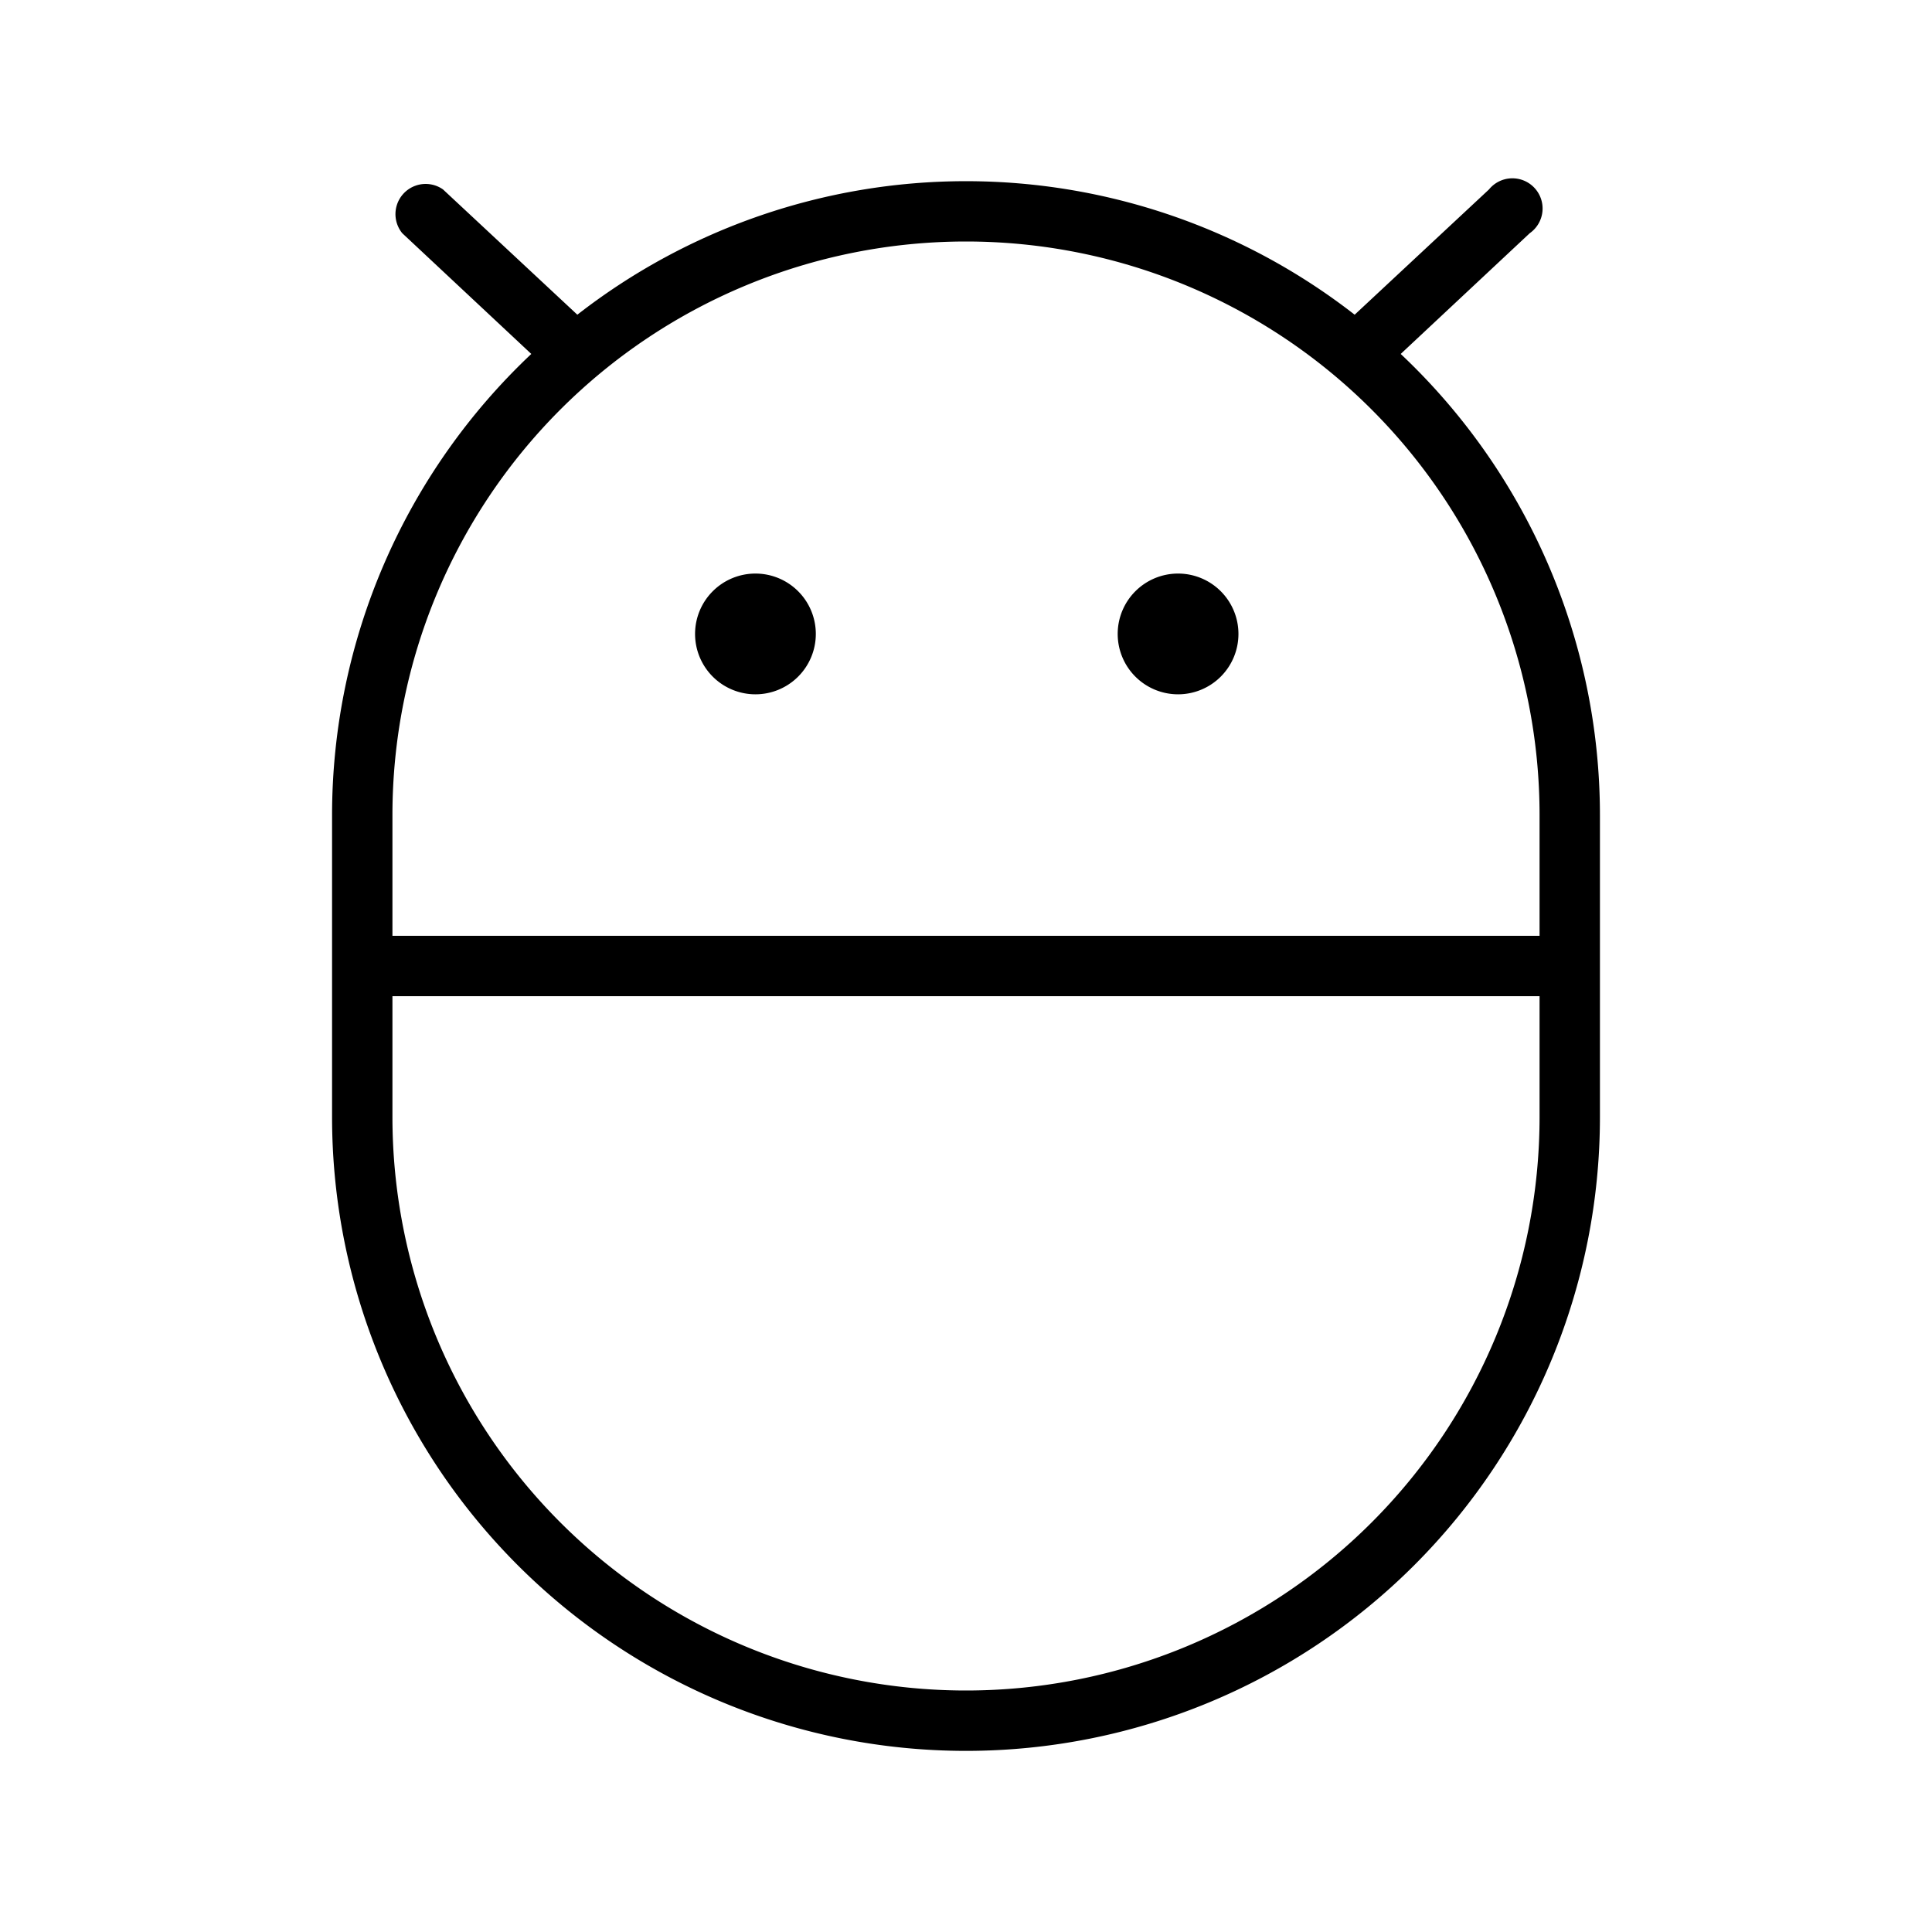
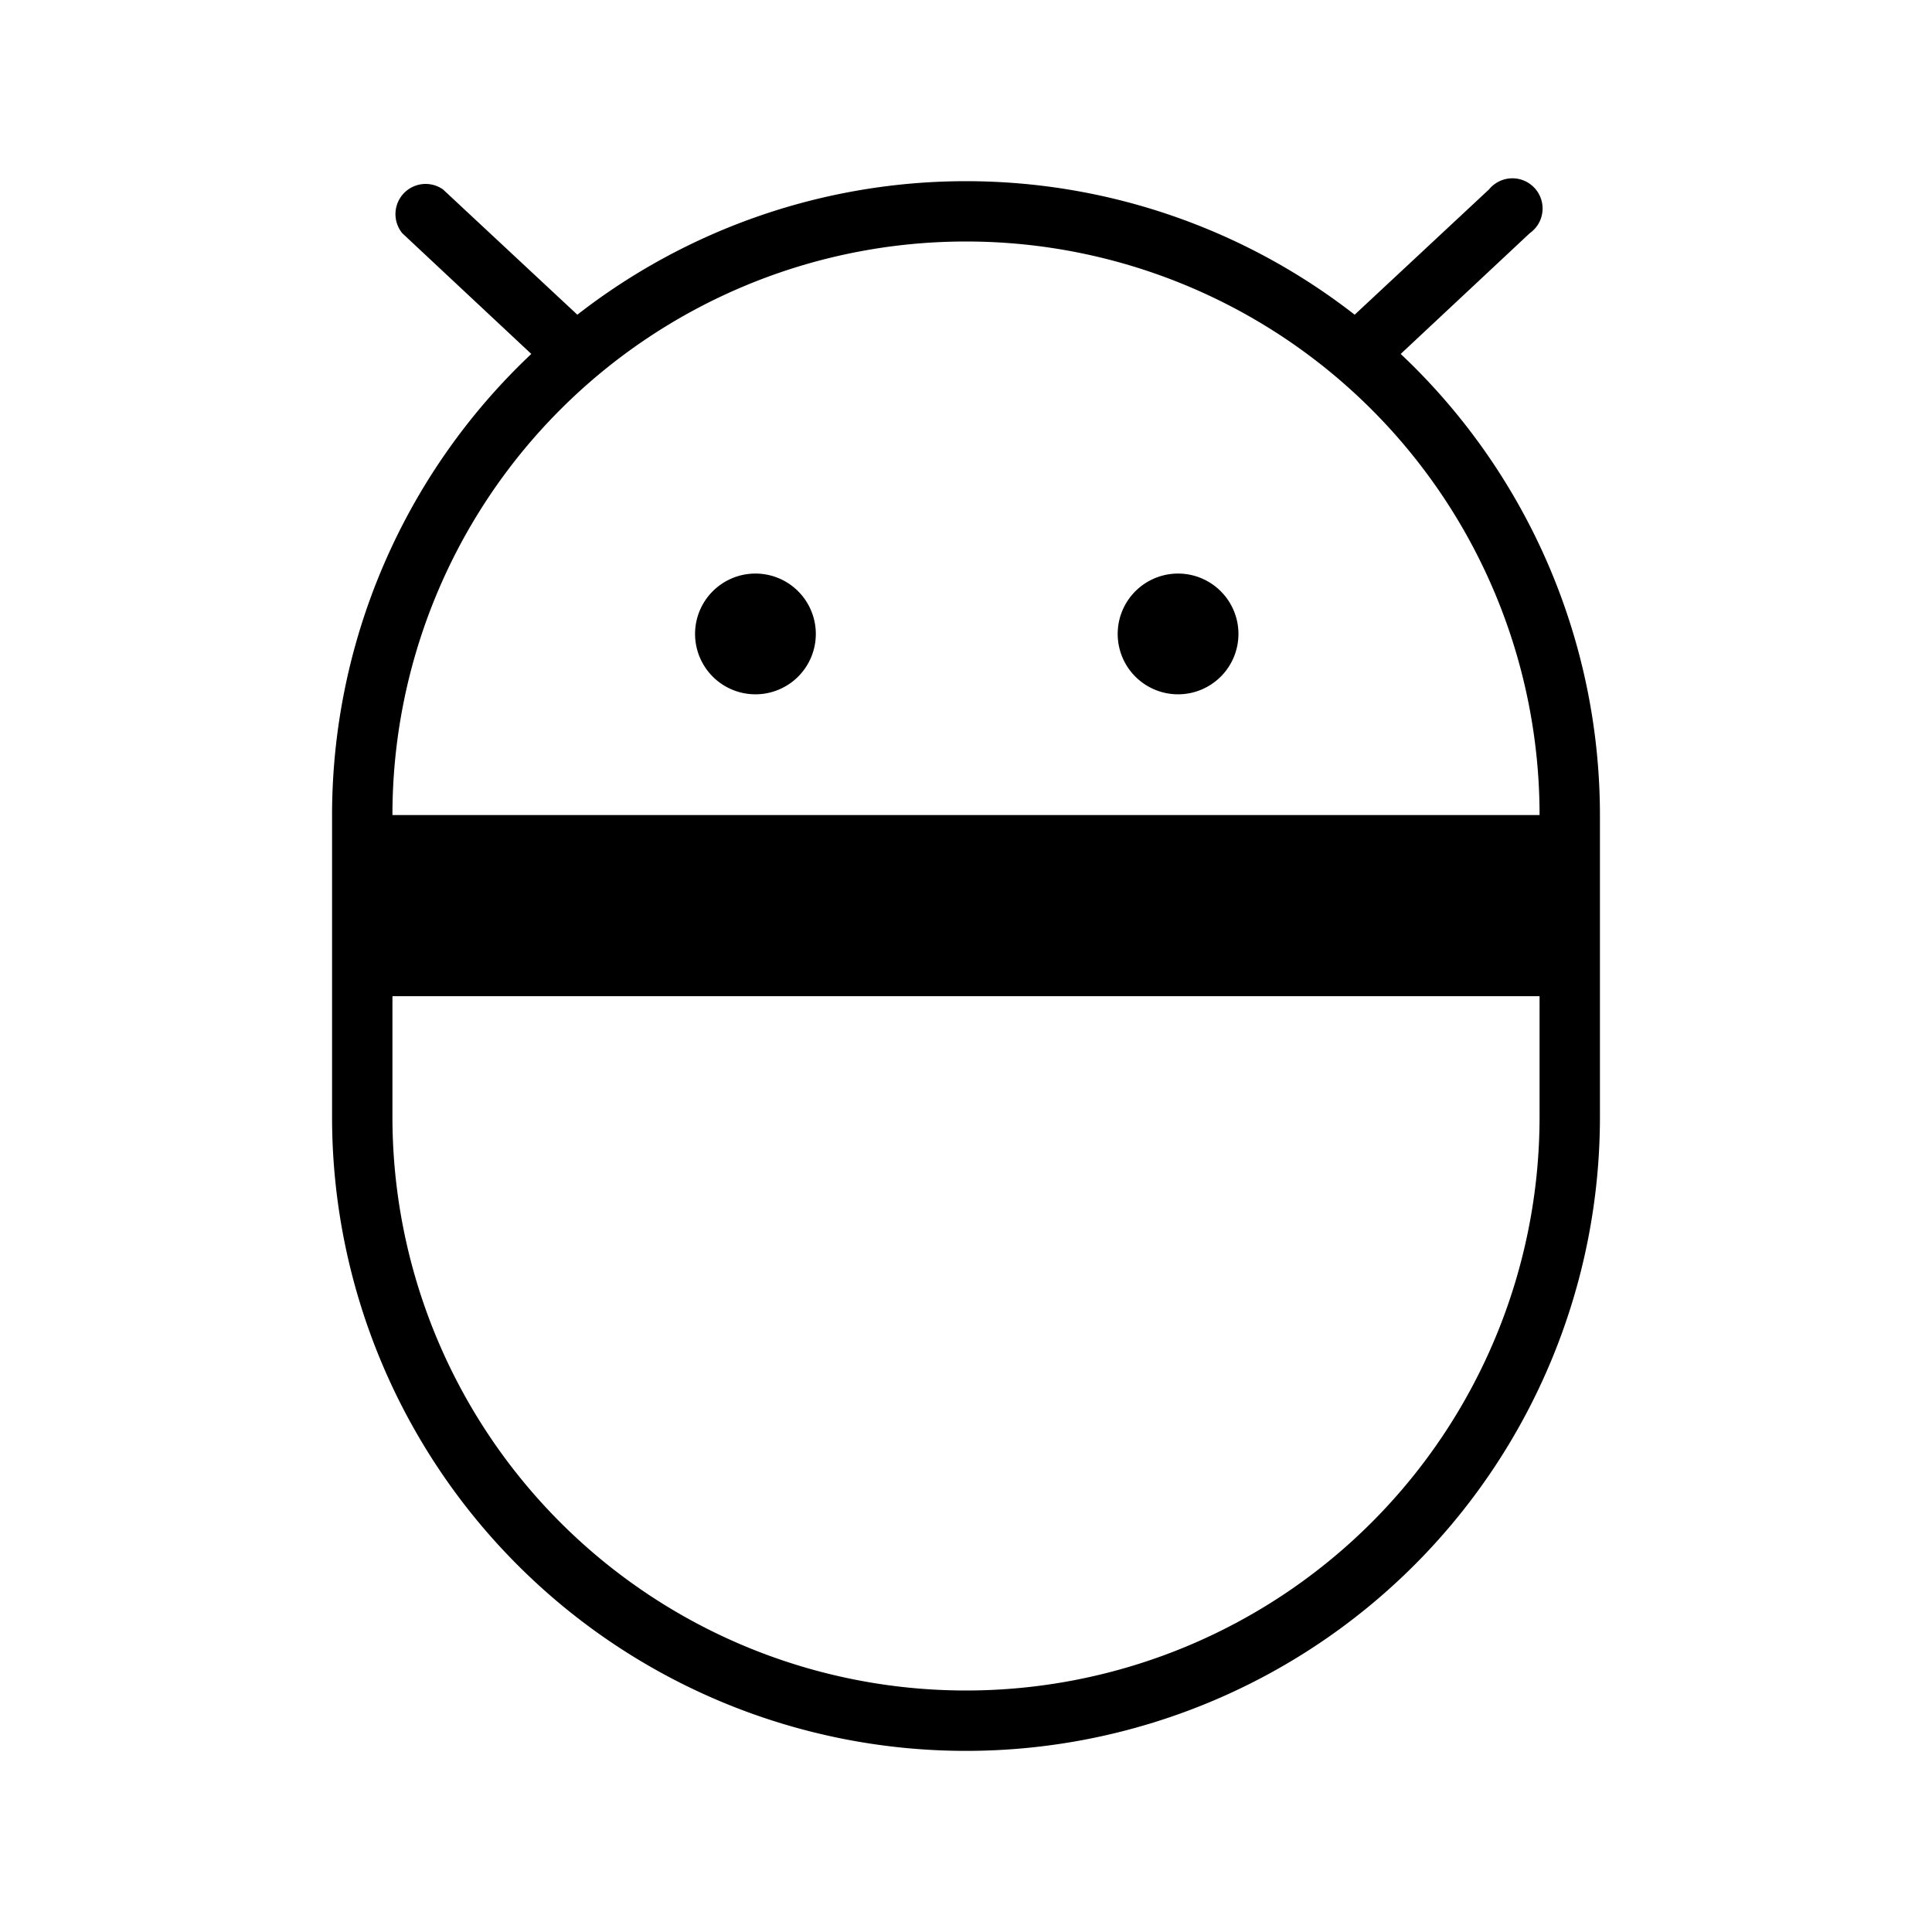
<svg xmlns="http://www.w3.org/2000/svg" viewBox="0 0 256 256" fill="currentColor">
-   <path d="M148.1,84a8,8,0,1,1,8,8A8,8,0,0,1,148.1,84Zm-48,8a8,8,0,1,0-8-8A8,8,0,0,0,100.1,92ZM212,108v40a84,84,0,0,1-168,0V108A84,84,0,0,1,70.4,46.9l-17.1-16a4,4,0,0,1,5.4-5.8L76.5,41.7a83.8,83.8,0,0,1,103,0l17.8-16.6a4,4,0,1,1,5.4,5.8l-17.1,16A84,84,0,0,1,212,108ZM52,108v16H204V108a76,76,0,0,0-152,0Zm152,40V132H52v16a76,76,0,0,0,152,0Z" />
+   <path d="M148.1,84a8,8,0,1,1,8,8A8,8,0,0,1,148.1,84Zm-48,8a8,8,0,1,0-8-8A8,8,0,0,0,100.1,92ZM212,108v40a84,84,0,0,1-168,0V108A84,84,0,0,1,70.4,46.9l-17.1-16a4,4,0,0,1,5.4-5.8L76.5,41.7a83.8,83.8,0,0,1,103,0l17.8-16.6a4,4,0,1,1,5.4,5.8l-17.1,16A84,84,0,0,1,212,108ZM52,108H204V108a76,76,0,0,0-152,0Zm152,40V132H52v16a76,76,0,0,0,152,0Z" />
</svg>